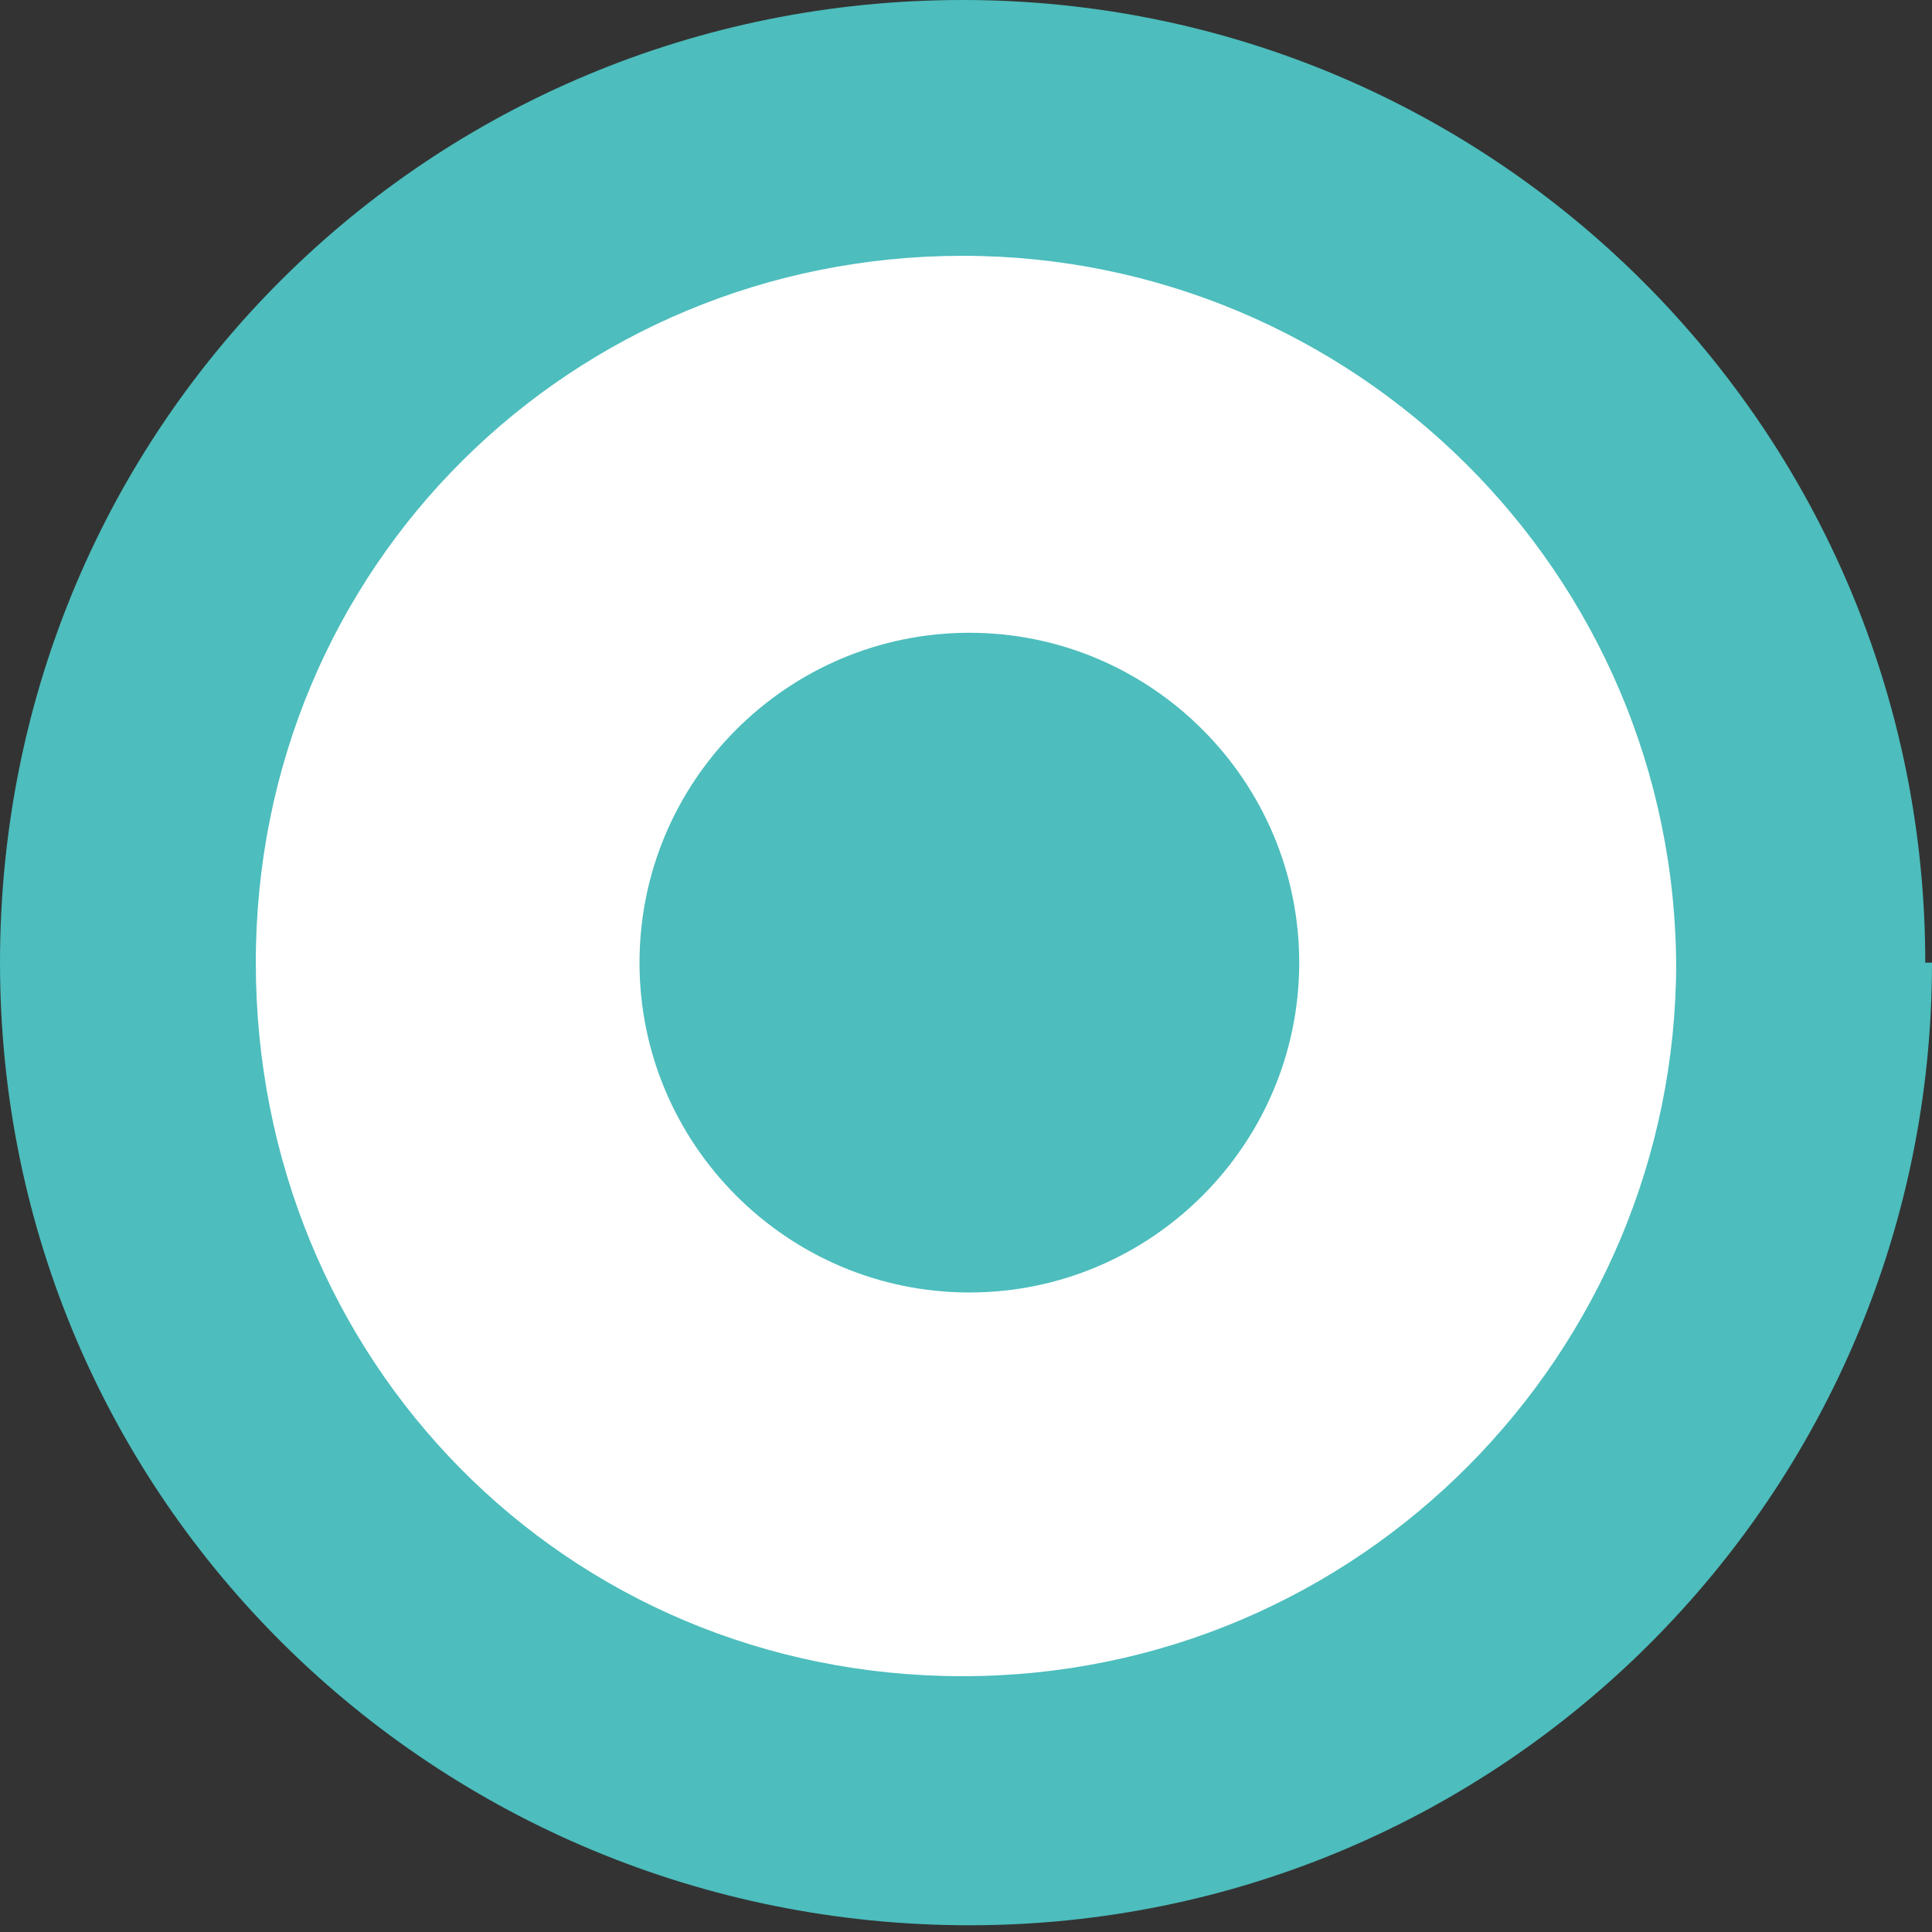
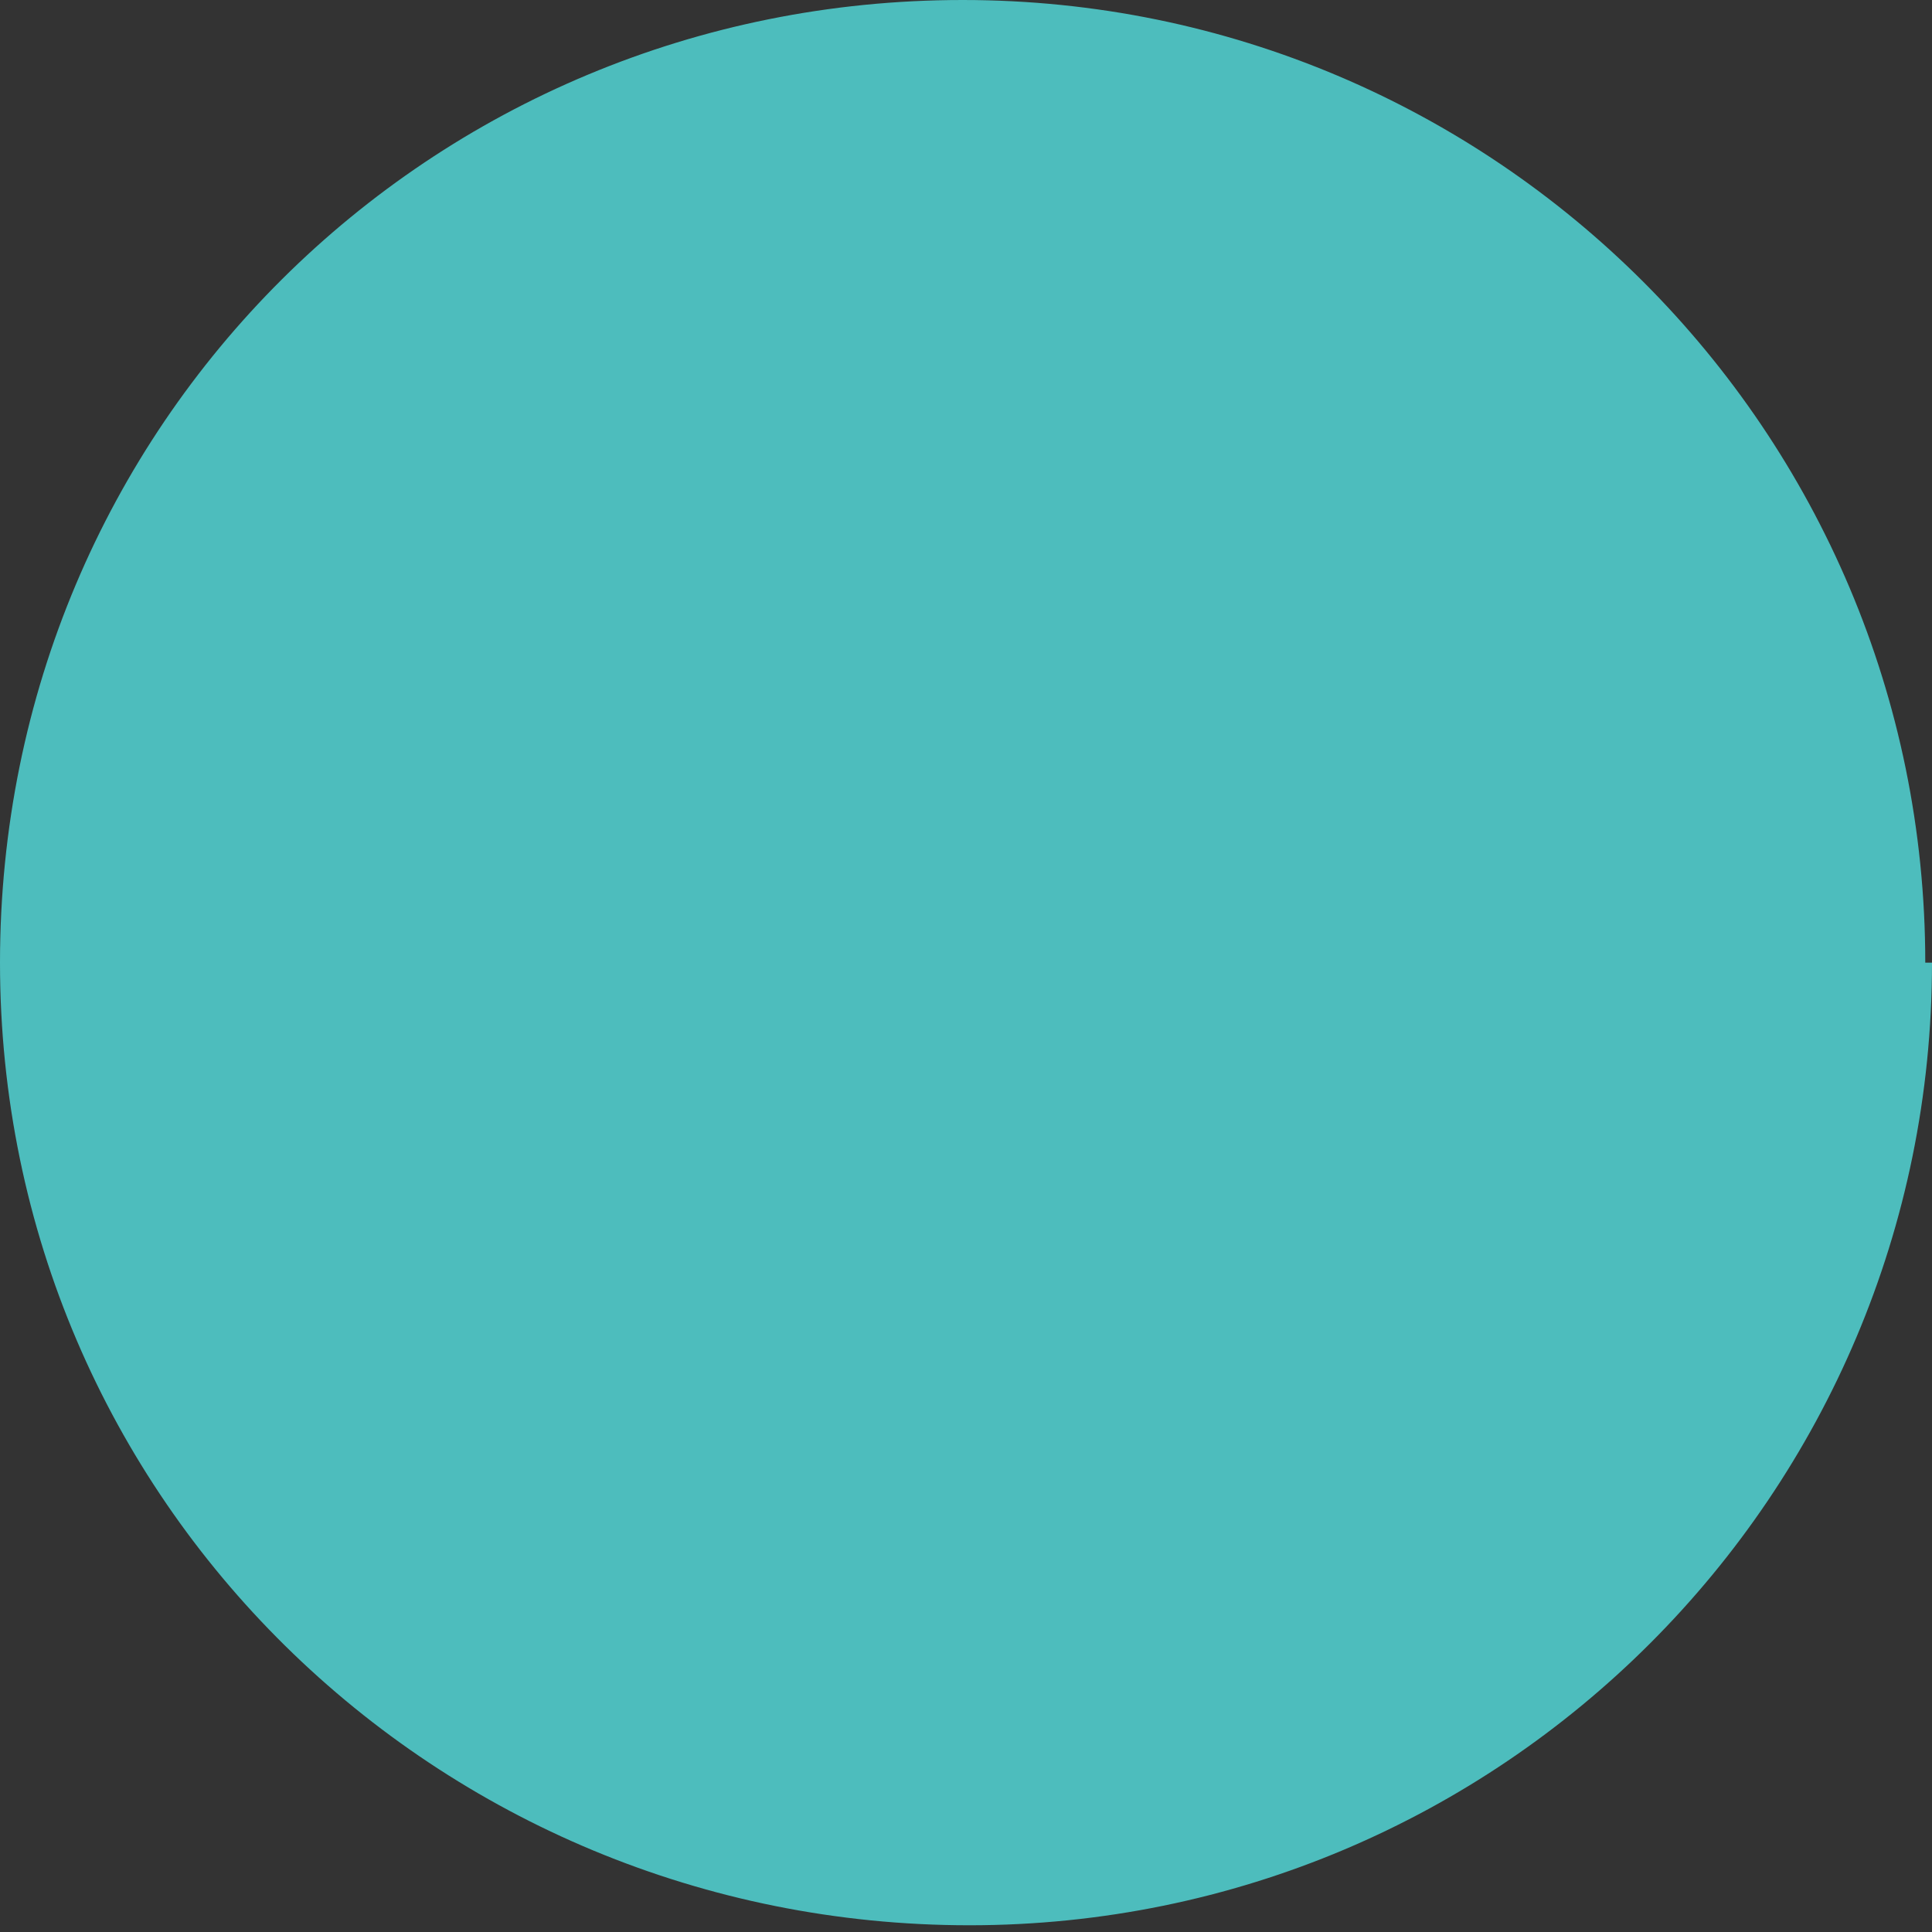
<svg xmlns="http://www.w3.org/2000/svg" id="_圖層_1" version="1.1" viewBox="0 0 28.7 28.7">
  <rect x="0" y="0" width="28.7" height="28.7" fill="#333333" stroke="none" />
  <defs>
    <style>
      .st0 {
        fill: #fff;
      }

      .st1 {
        fill: #4dbdbd;
      }
    </style>
  </defs>
  <g id="_圖層_2">
    <g id="_圖層_1-2">
      <path class="st1" d="M28.7,14.3c0,7.9-6.4,14.3-14.3,14.3S0,22.3,0,14.3,6.4,0,14.3,0s0,0,0,0c7.9,0,14.3,6.4,14.3,14.3h.1Z" />
-       <path class="st0" d="M24.9,14.3c0,5.8-4.7,10.6-10.6,10.6S3.8,20.2,3.8,14.3,8.5,3.8,14.3,3.8s10.6,4.7,10.6,10.6h0Z" />
      <path class="st1" d="M19.3,14.3c0,2.7-2.2,4.9-4.9,4.9s-4.9-2.2-4.9-4.9,2.2-4.9,4.9-4.9h0c2.7,0,4.9,2.2,4.9,4.9h0Z" />
    </g>
  </g>
</svg>